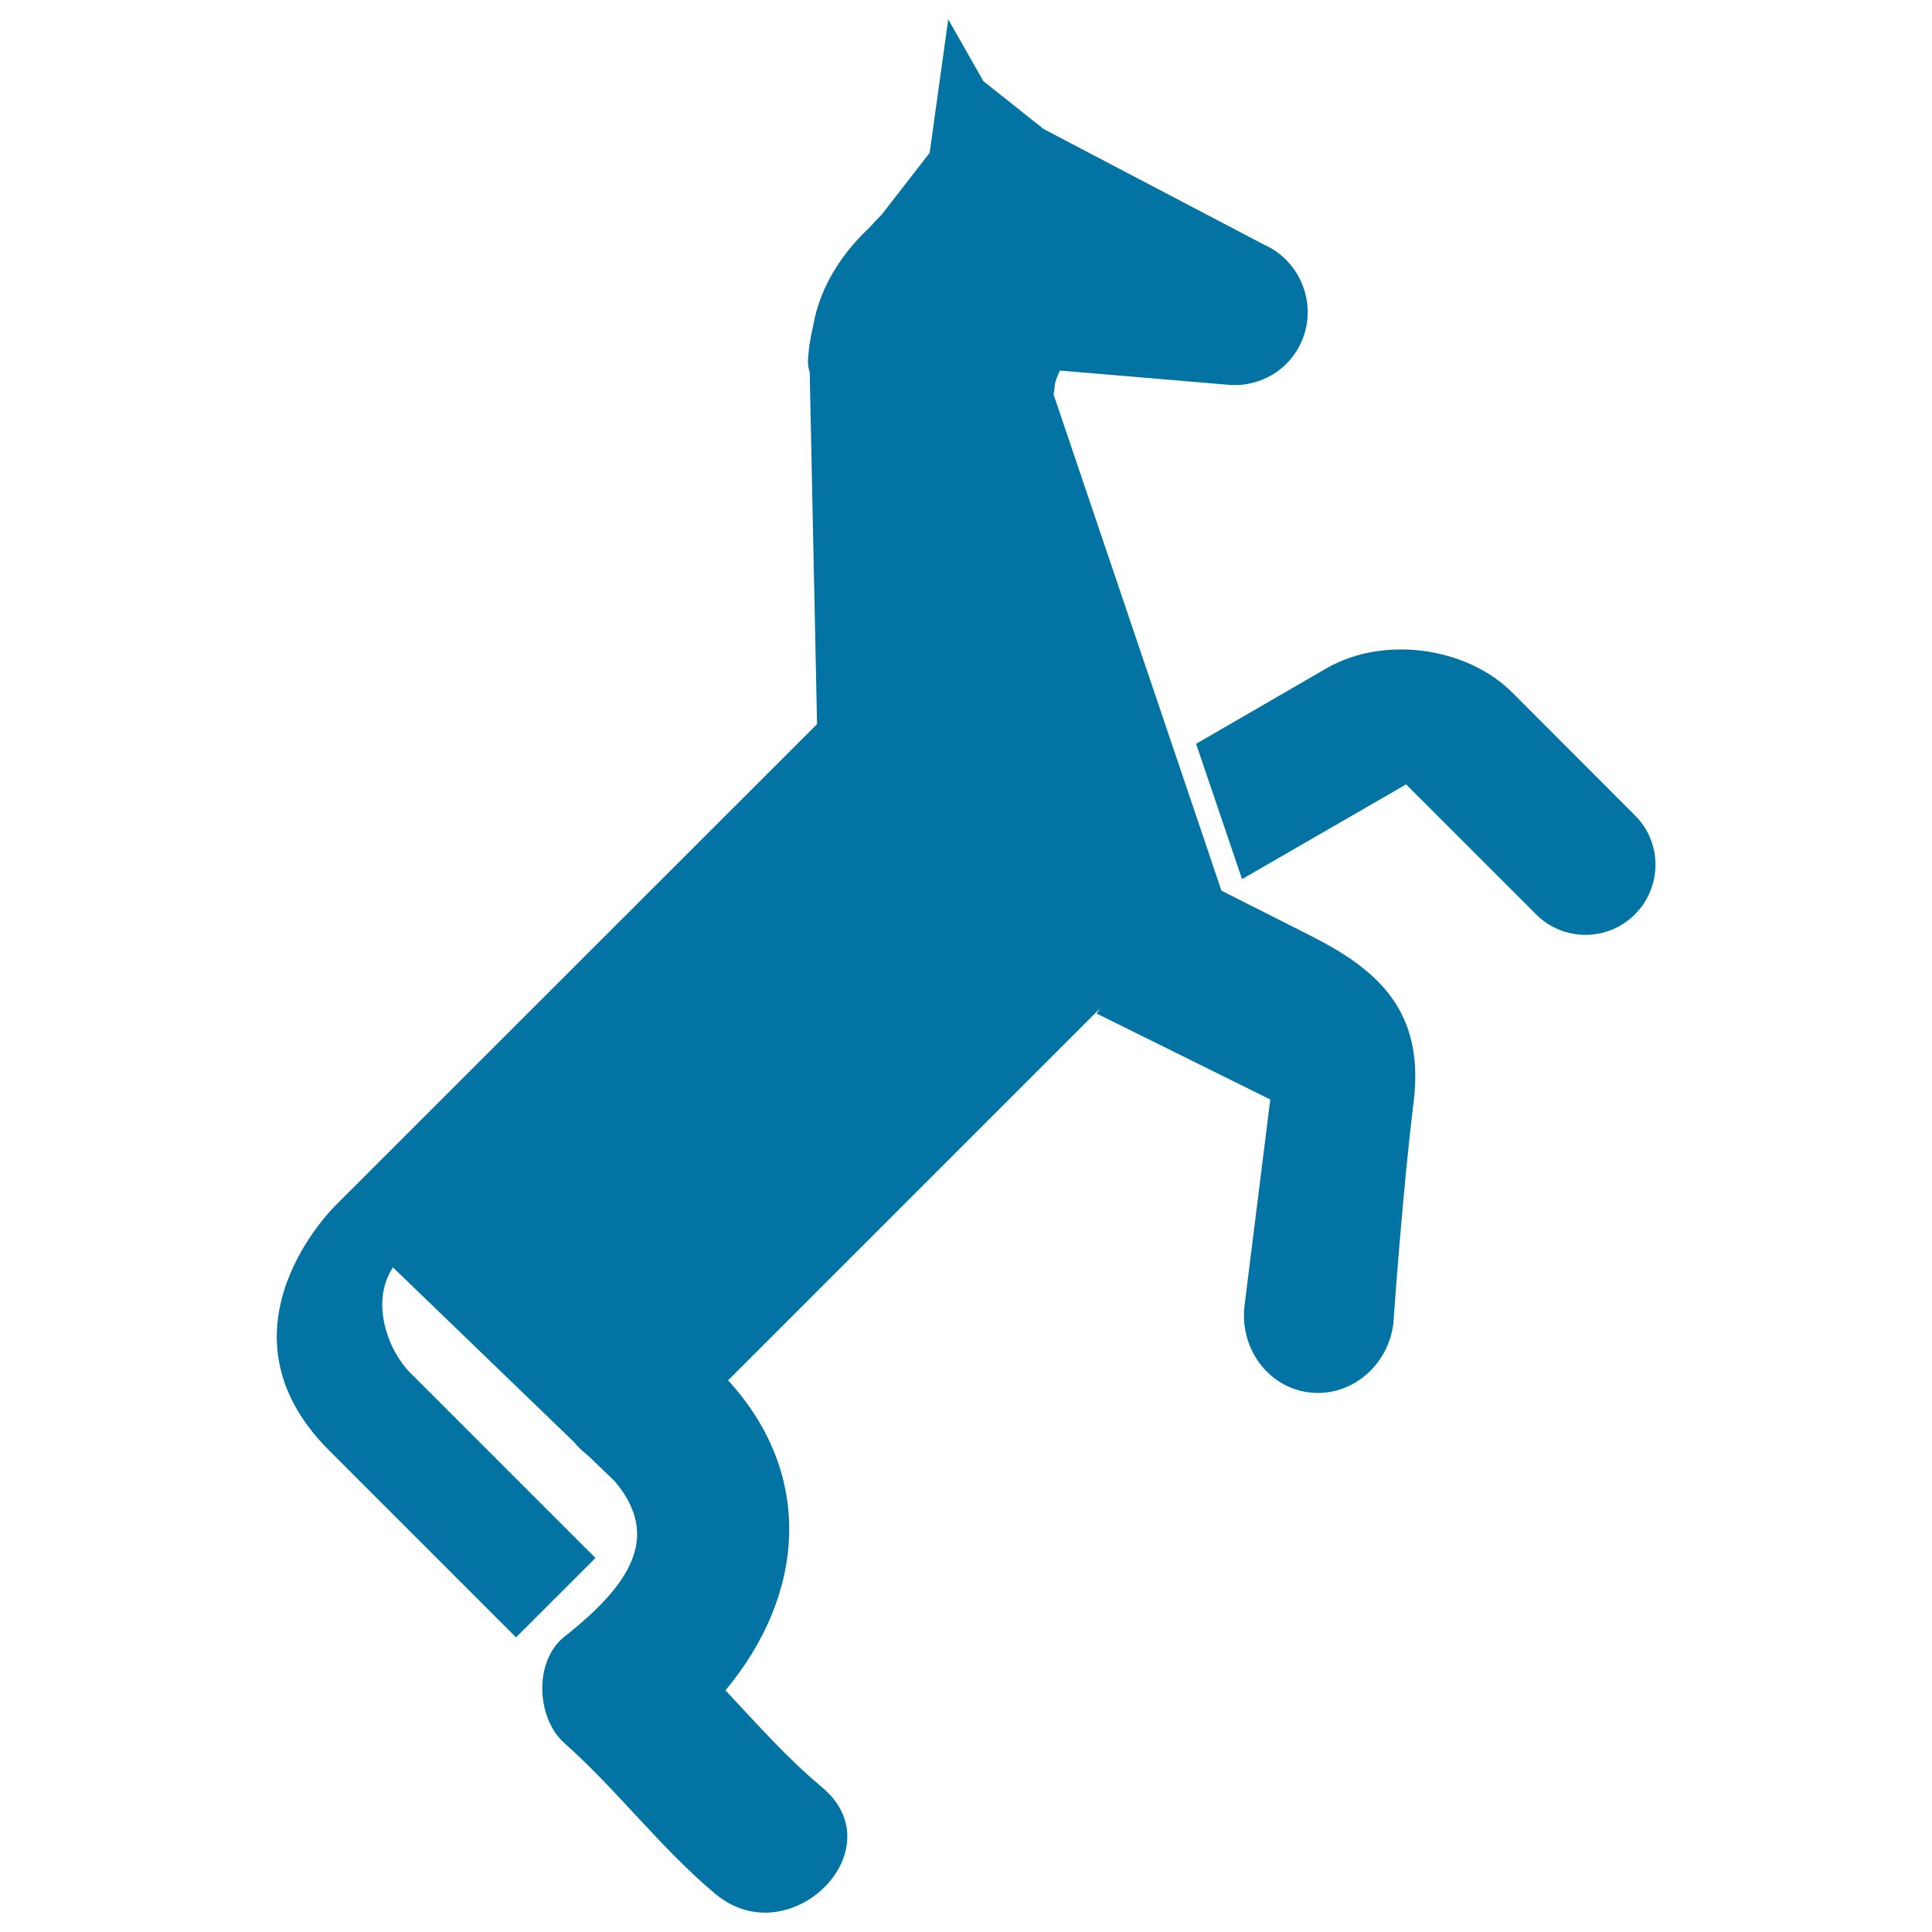
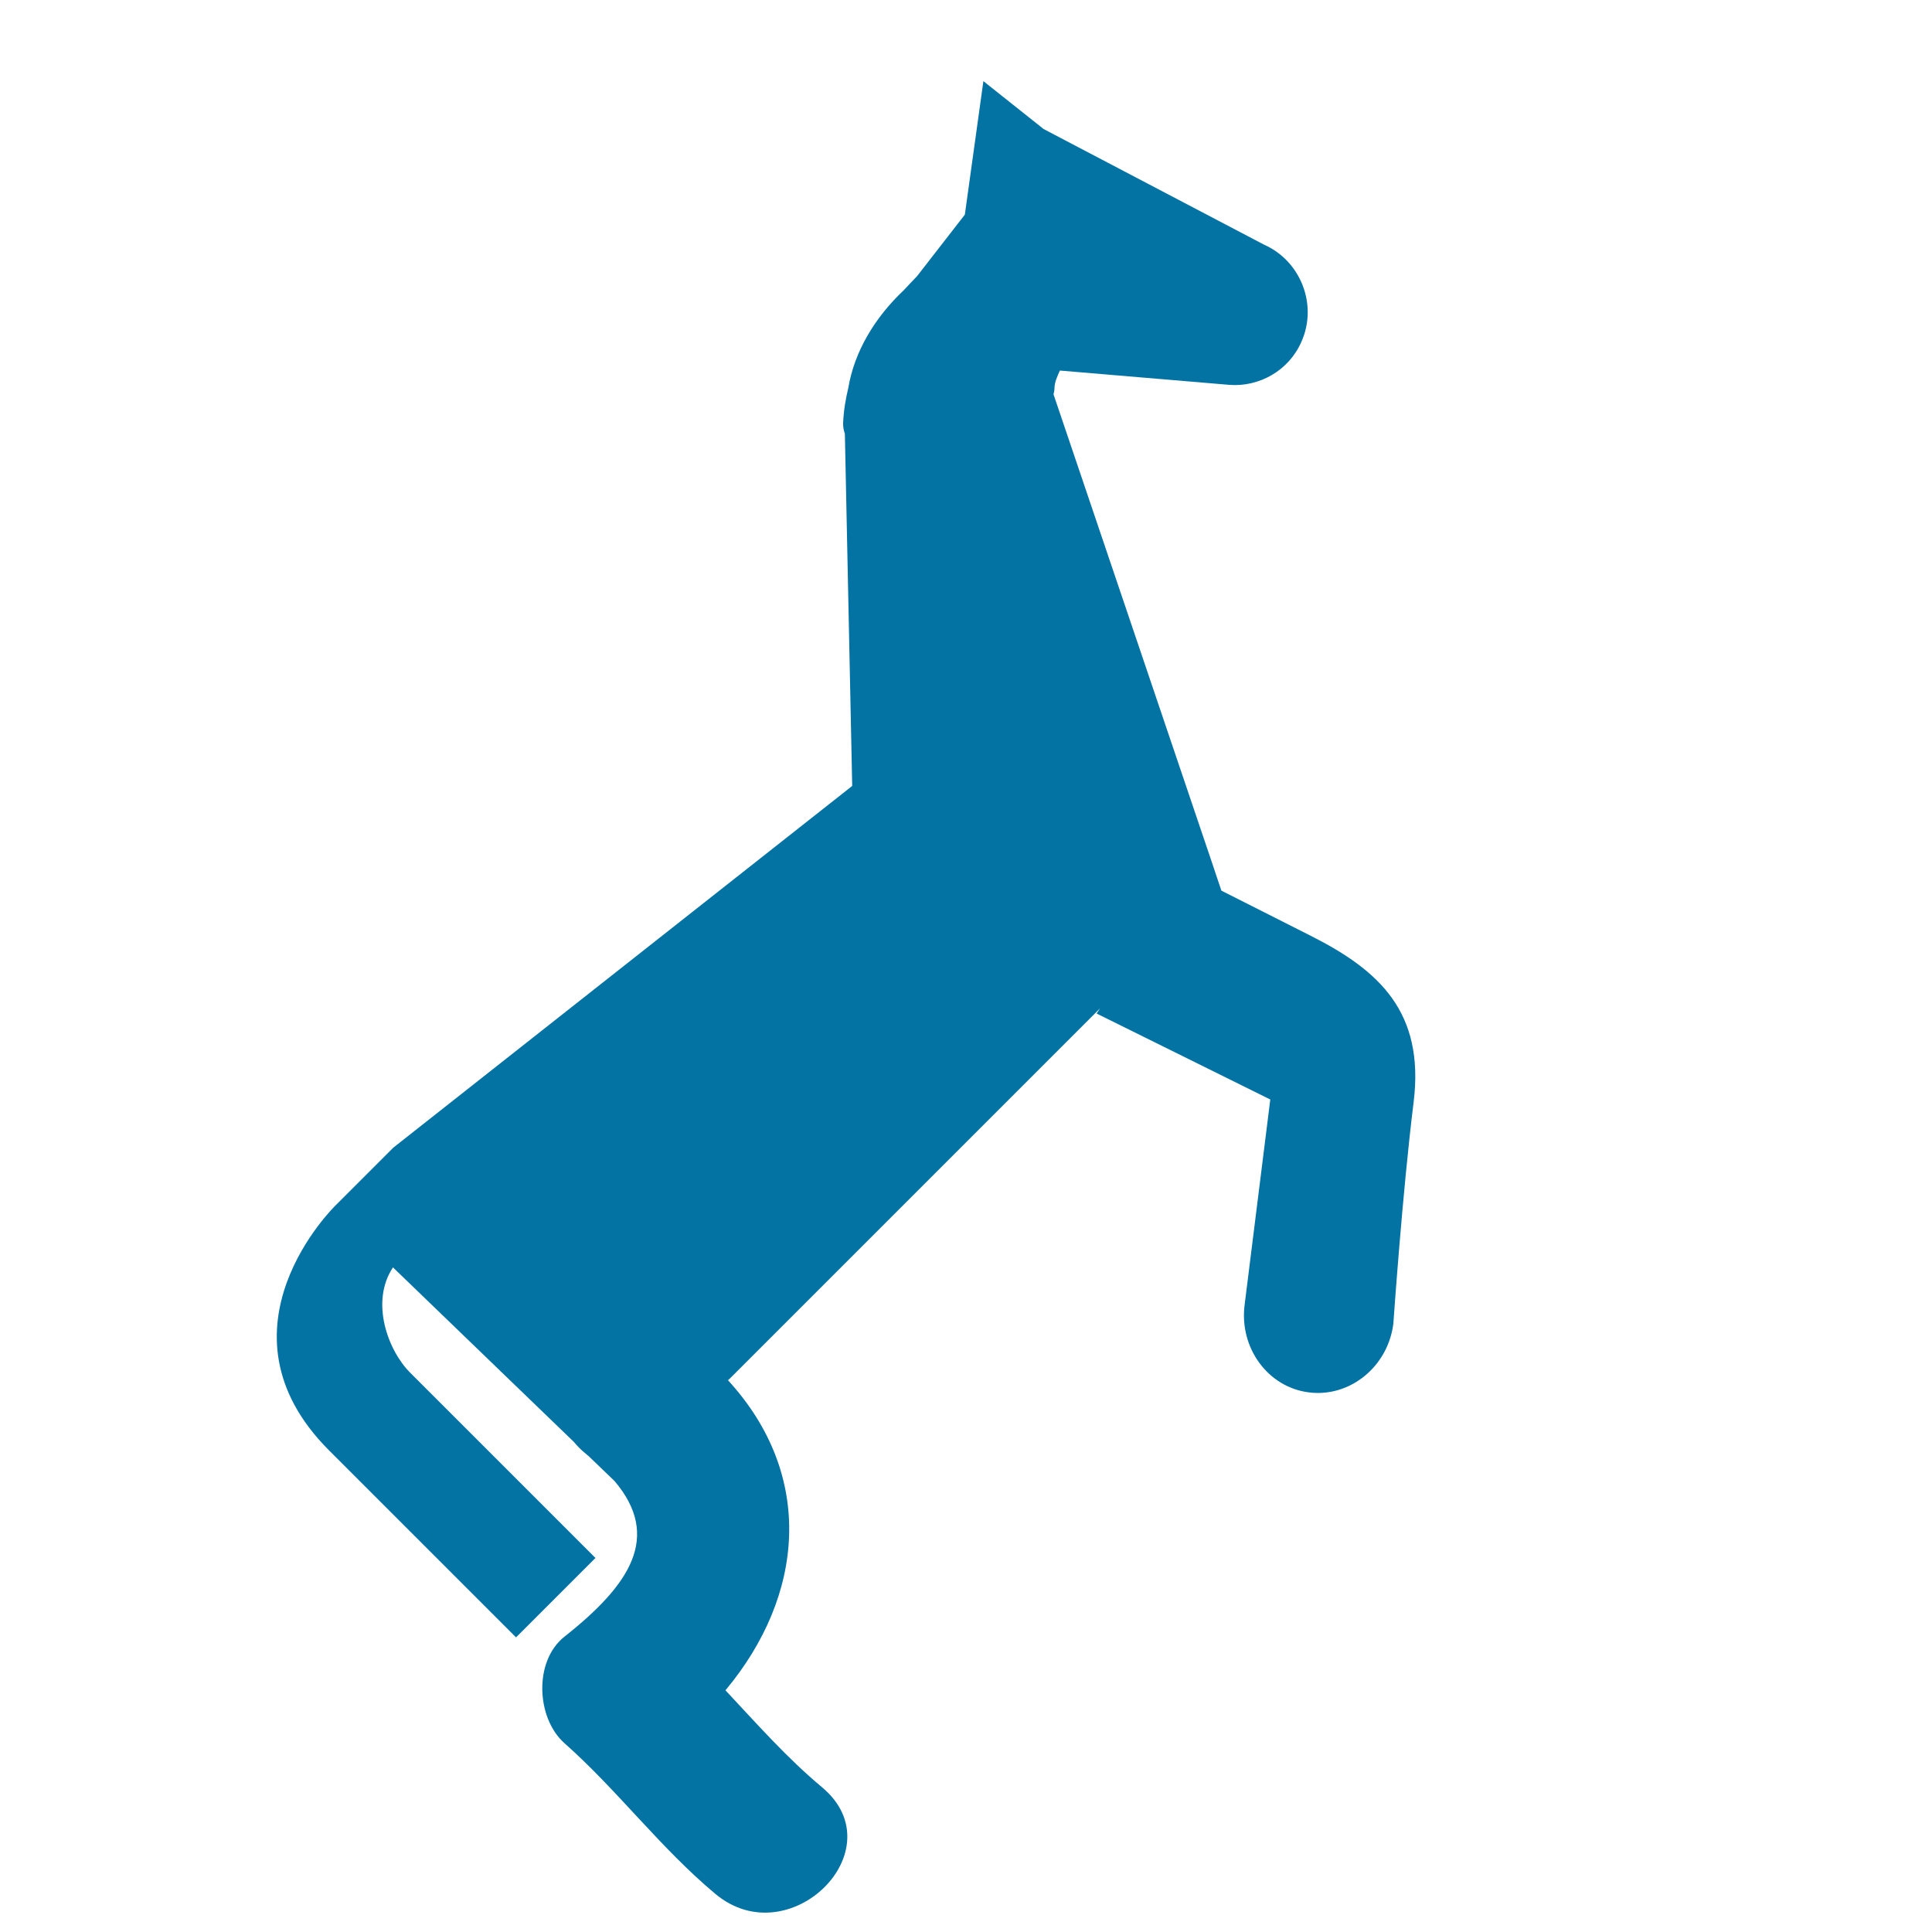
<svg xmlns="http://www.w3.org/2000/svg" viewBox="0 0 1000 1000" style="fill:#0273a2">
  <title>Horse Cartoon Variant Silhouette Facing The Right Direction SVG icon</title>
  <g>
    <g>
-       <path d="M782.8,358.5C759,334.7,716,329,686.8,345.8L619.1,385l23.6,69.5l0.4,0.4l84.7-48.9c0,0,67.3,67.3,67.3,67.3c14.1,14.1,37,14.1,51.1,0c14.1-14.1,14.3-37.1,0.1-51.2L782.8,358.5z" />
-       <path d="M678.9,484.6L632.2,461l0,0l-2.3-6.8l-2.3-6.9l-82.3-243.2c0.3-1.1,0.5-2.2,0.5-3.4c0.1-2.9,1.4-5.9,2.8-8.9l87.7,7.4c15.5,1.2,30.9-7.4,37.4-22.5c8.4-19.1-0.5-41.7-19.5-50.1l-114-59.8L509,42l-18.2-32l-9.6,69.1l-24.7,31.8c-2.3,2.4-4.6,4.8-6.8,7.2c-15.2,14.3-25.7,32-28.8,50.6c-1.4,5.8-2.4,11.7-2.7,18.1c-0.1,2.1,0.3,4,0.9,5.7l3.8,182.3L203.6,594l-30,30c0,0-66,64-3.3,126.7l96.8,96.8l41.1-41.1c0,0-83.3-83.3-95.9-95.9c-11.5-11.5-20.8-36.6-8.9-54.5l93.6,90.3c1.8,2.2,3.9,4.3,6.5,6.4c0.5,0.4,0.8,0.7,1.3,1.1l13.3,12.8c24.4,28.8,8,53.7-25.9,80.5c-16.1,12.7-14.6,42.3,0,55.2c27.6,24.5,49.7,54.3,78.1,78c38.3,32,93.8-22.9,55.2-55.2c-18.2-15.2-33.8-32.9-50-50.2c40.9-49,46.5-111.2,1.3-160.5l1-0.9l181.6-181.6l3.8-3.8l6.2-6.2l-1.8,2.7l89.9,44.5c0,0-13.3,106.4-13.3,106.4c-2.8,22.3,12.2,42.6,33.3,45.2c1.5,0.2,3.1,0.3,4.6,0.3c19.4,0,36.5-15.2,39.1-35.9c0,0,4.7-68.2,10.5-114.7C737.4,523.8,713.8,502.3,678.9,484.6z" />
+       <path d="M678.9,484.6L632.2,461l0,0l-2.3-6.8l-2.3-6.9l-82.3-243.2c0.3-1.1,0.5-2.2,0.5-3.4c0.1-2.9,1.4-5.9,2.8-8.9l87.7,7.4c15.5,1.2,30.9-7.4,37.4-22.5c8.4-19.1-0.5-41.7-19.5-50.1l-114-59.8L509,42l-9.6,69.1l-24.7,31.8c-2.3,2.4-4.6,4.8-6.8,7.2c-15.2,14.3-25.7,32-28.8,50.6c-1.4,5.8-2.4,11.7-2.7,18.1c-0.1,2.1,0.3,4,0.9,5.7l3.8,182.3L203.6,594l-30,30c0,0-66,64-3.3,126.7l96.8,96.8l41.1-41.1c0,0-83.3-83.3-95.9-95.9c-11.5-11.5-20.8-36.6-8.9-54.5l93.6,90.3c1.8,2.2,3.9,4.3,6.5,6.4c0.5,0.4,0.8,0.7,1.3,1.1l13.3,12.8c24.4,28.8,8,53.7-25.9,80.5c-16.1,12.7-14.6,42.3,0,55.2c27.6,24.5,49.7,54.3,78.1,78c38.3,32,93.8-22.9,55.2-55.2c-18.2-15.2-33.8-32.9-50-50.2c40.9-49,46.5-111.2,1.3-160.5l1-0.9l181.6-181.6l3.8-3.8l6.2-6.2l-1.8,2.7l89.9,44.5c0,0-13.3,106.4-13.3,106.4c-2.8,22.3,12.2,42.6,33.3,45.2c1.5,0.2,3.1,0.3,4.6,0.3c19.4,0,36.5-15.2,39.1-35.9c0,0,4.7-68.2,10.5-114.7C737.4,523.8,713.8,502.3,678.9,484.6z" />
    </g>
  </g>
</svg>